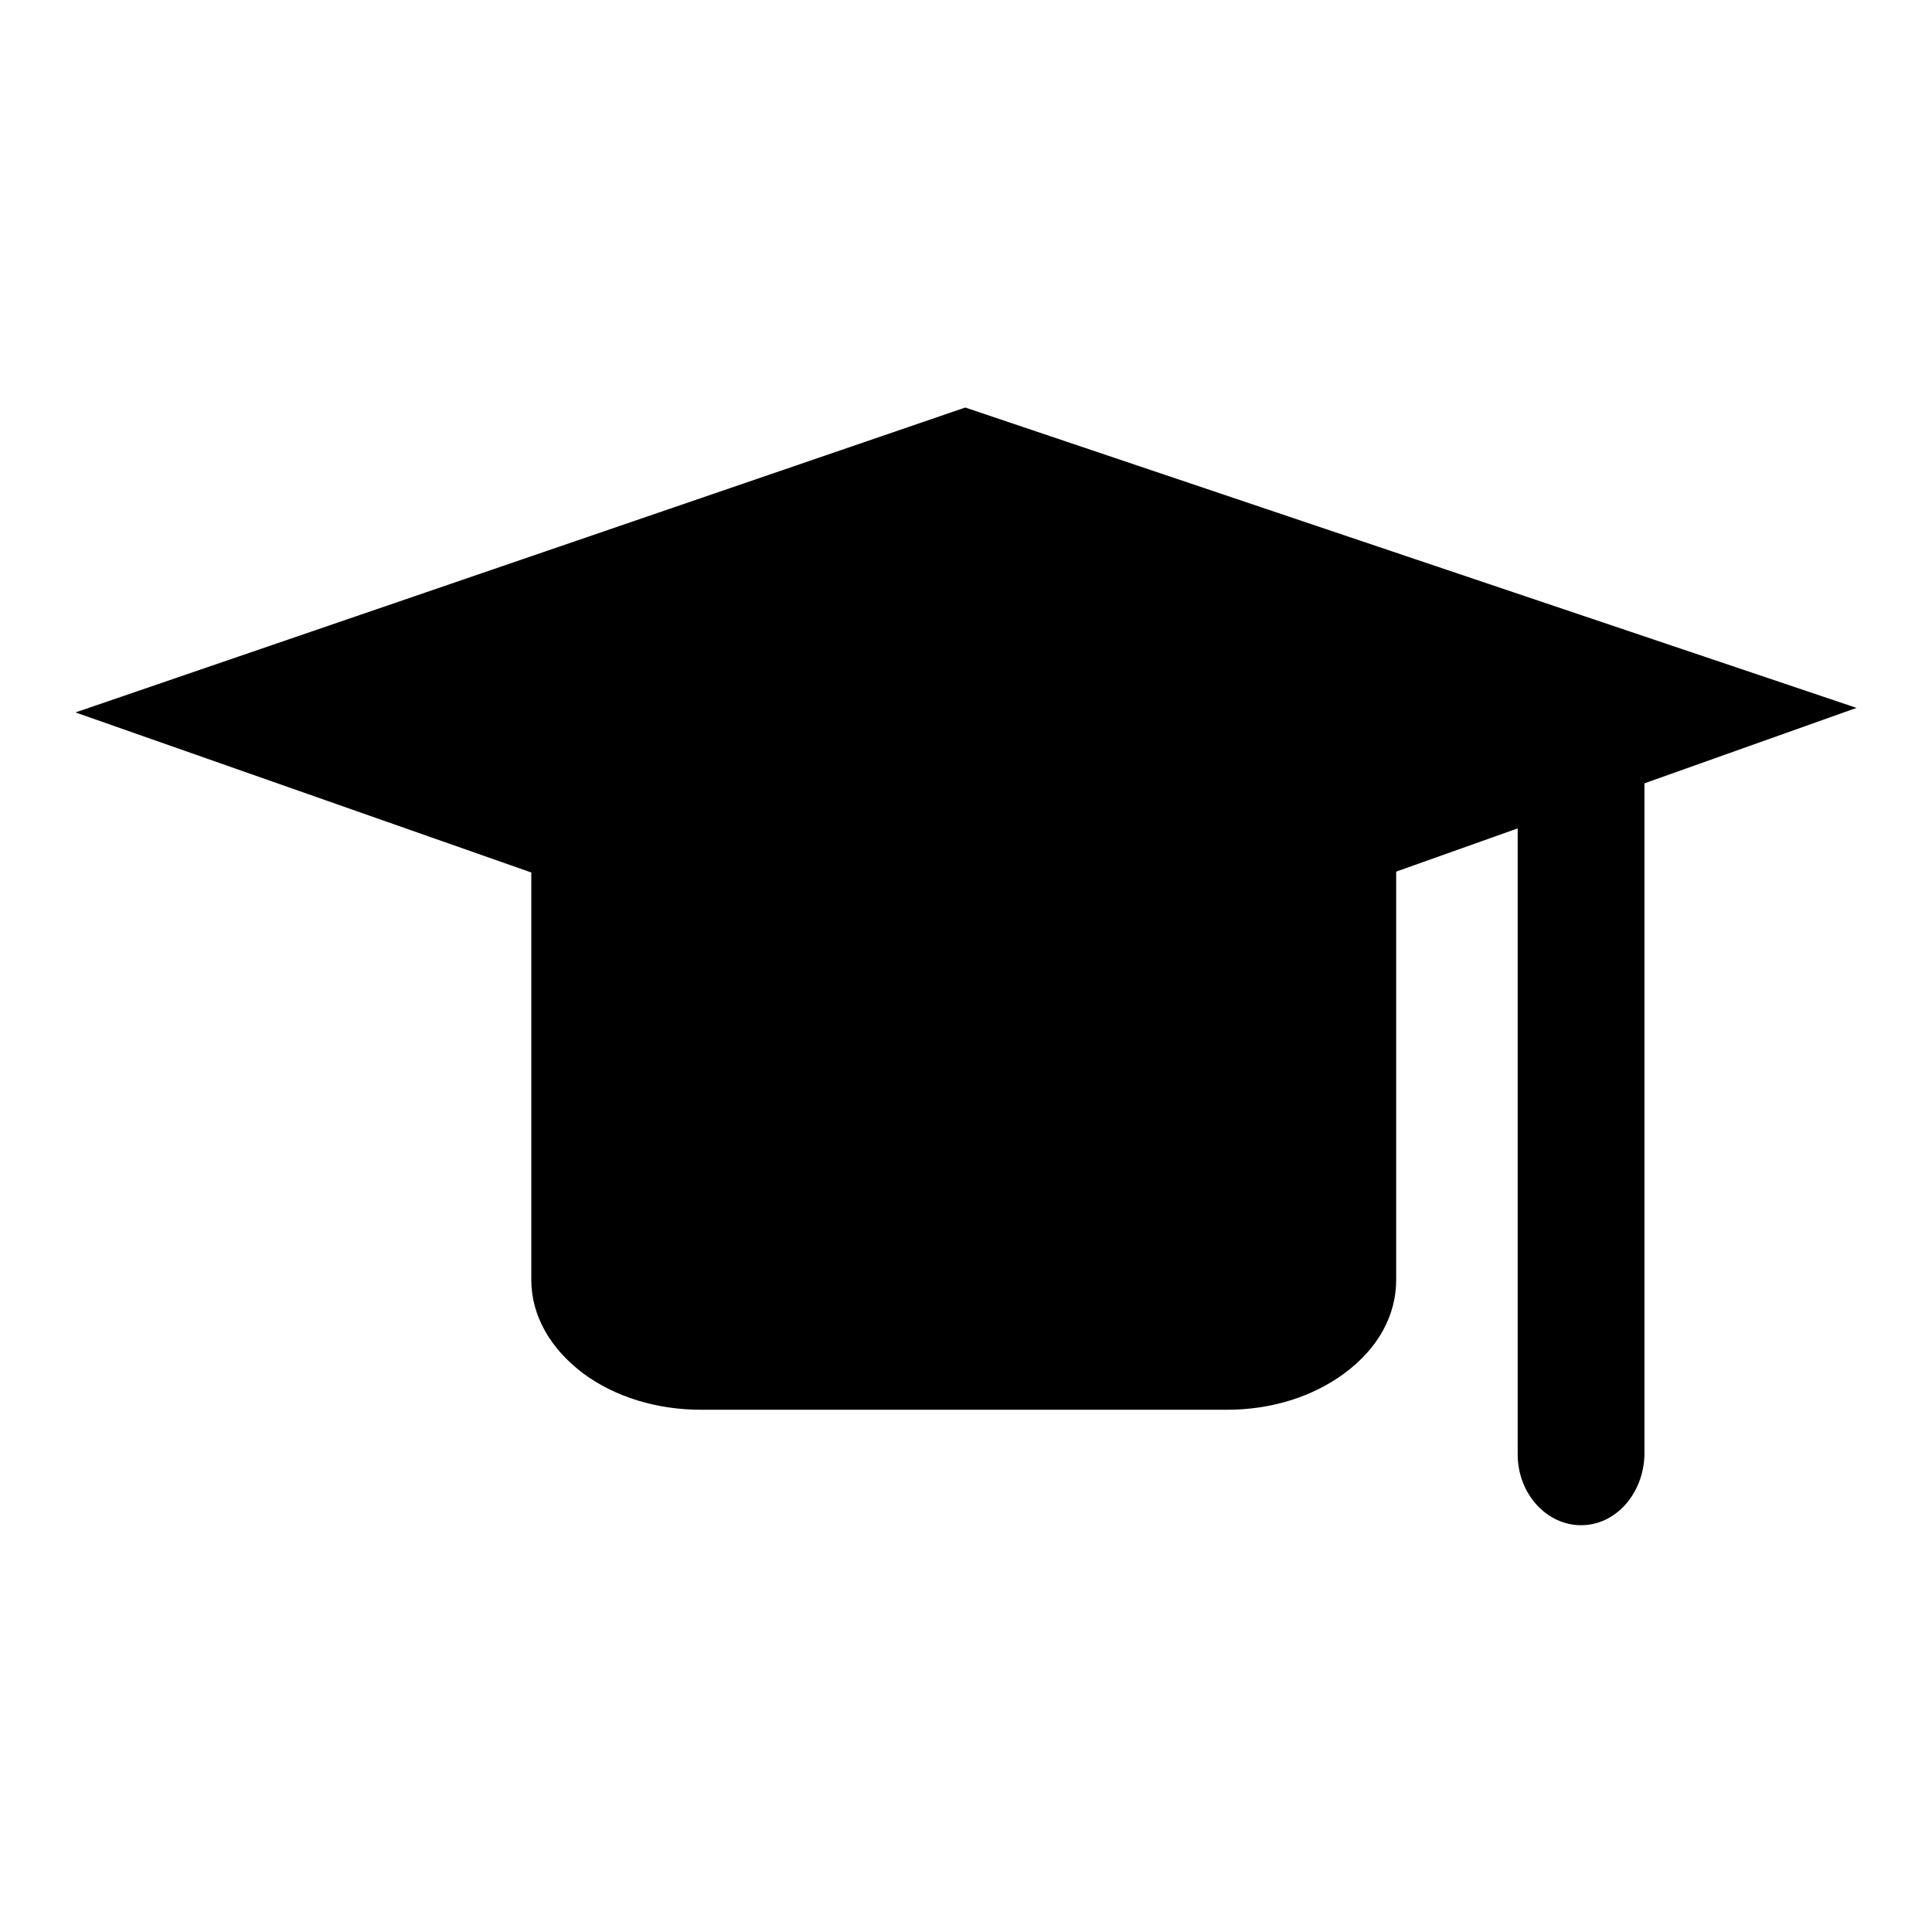
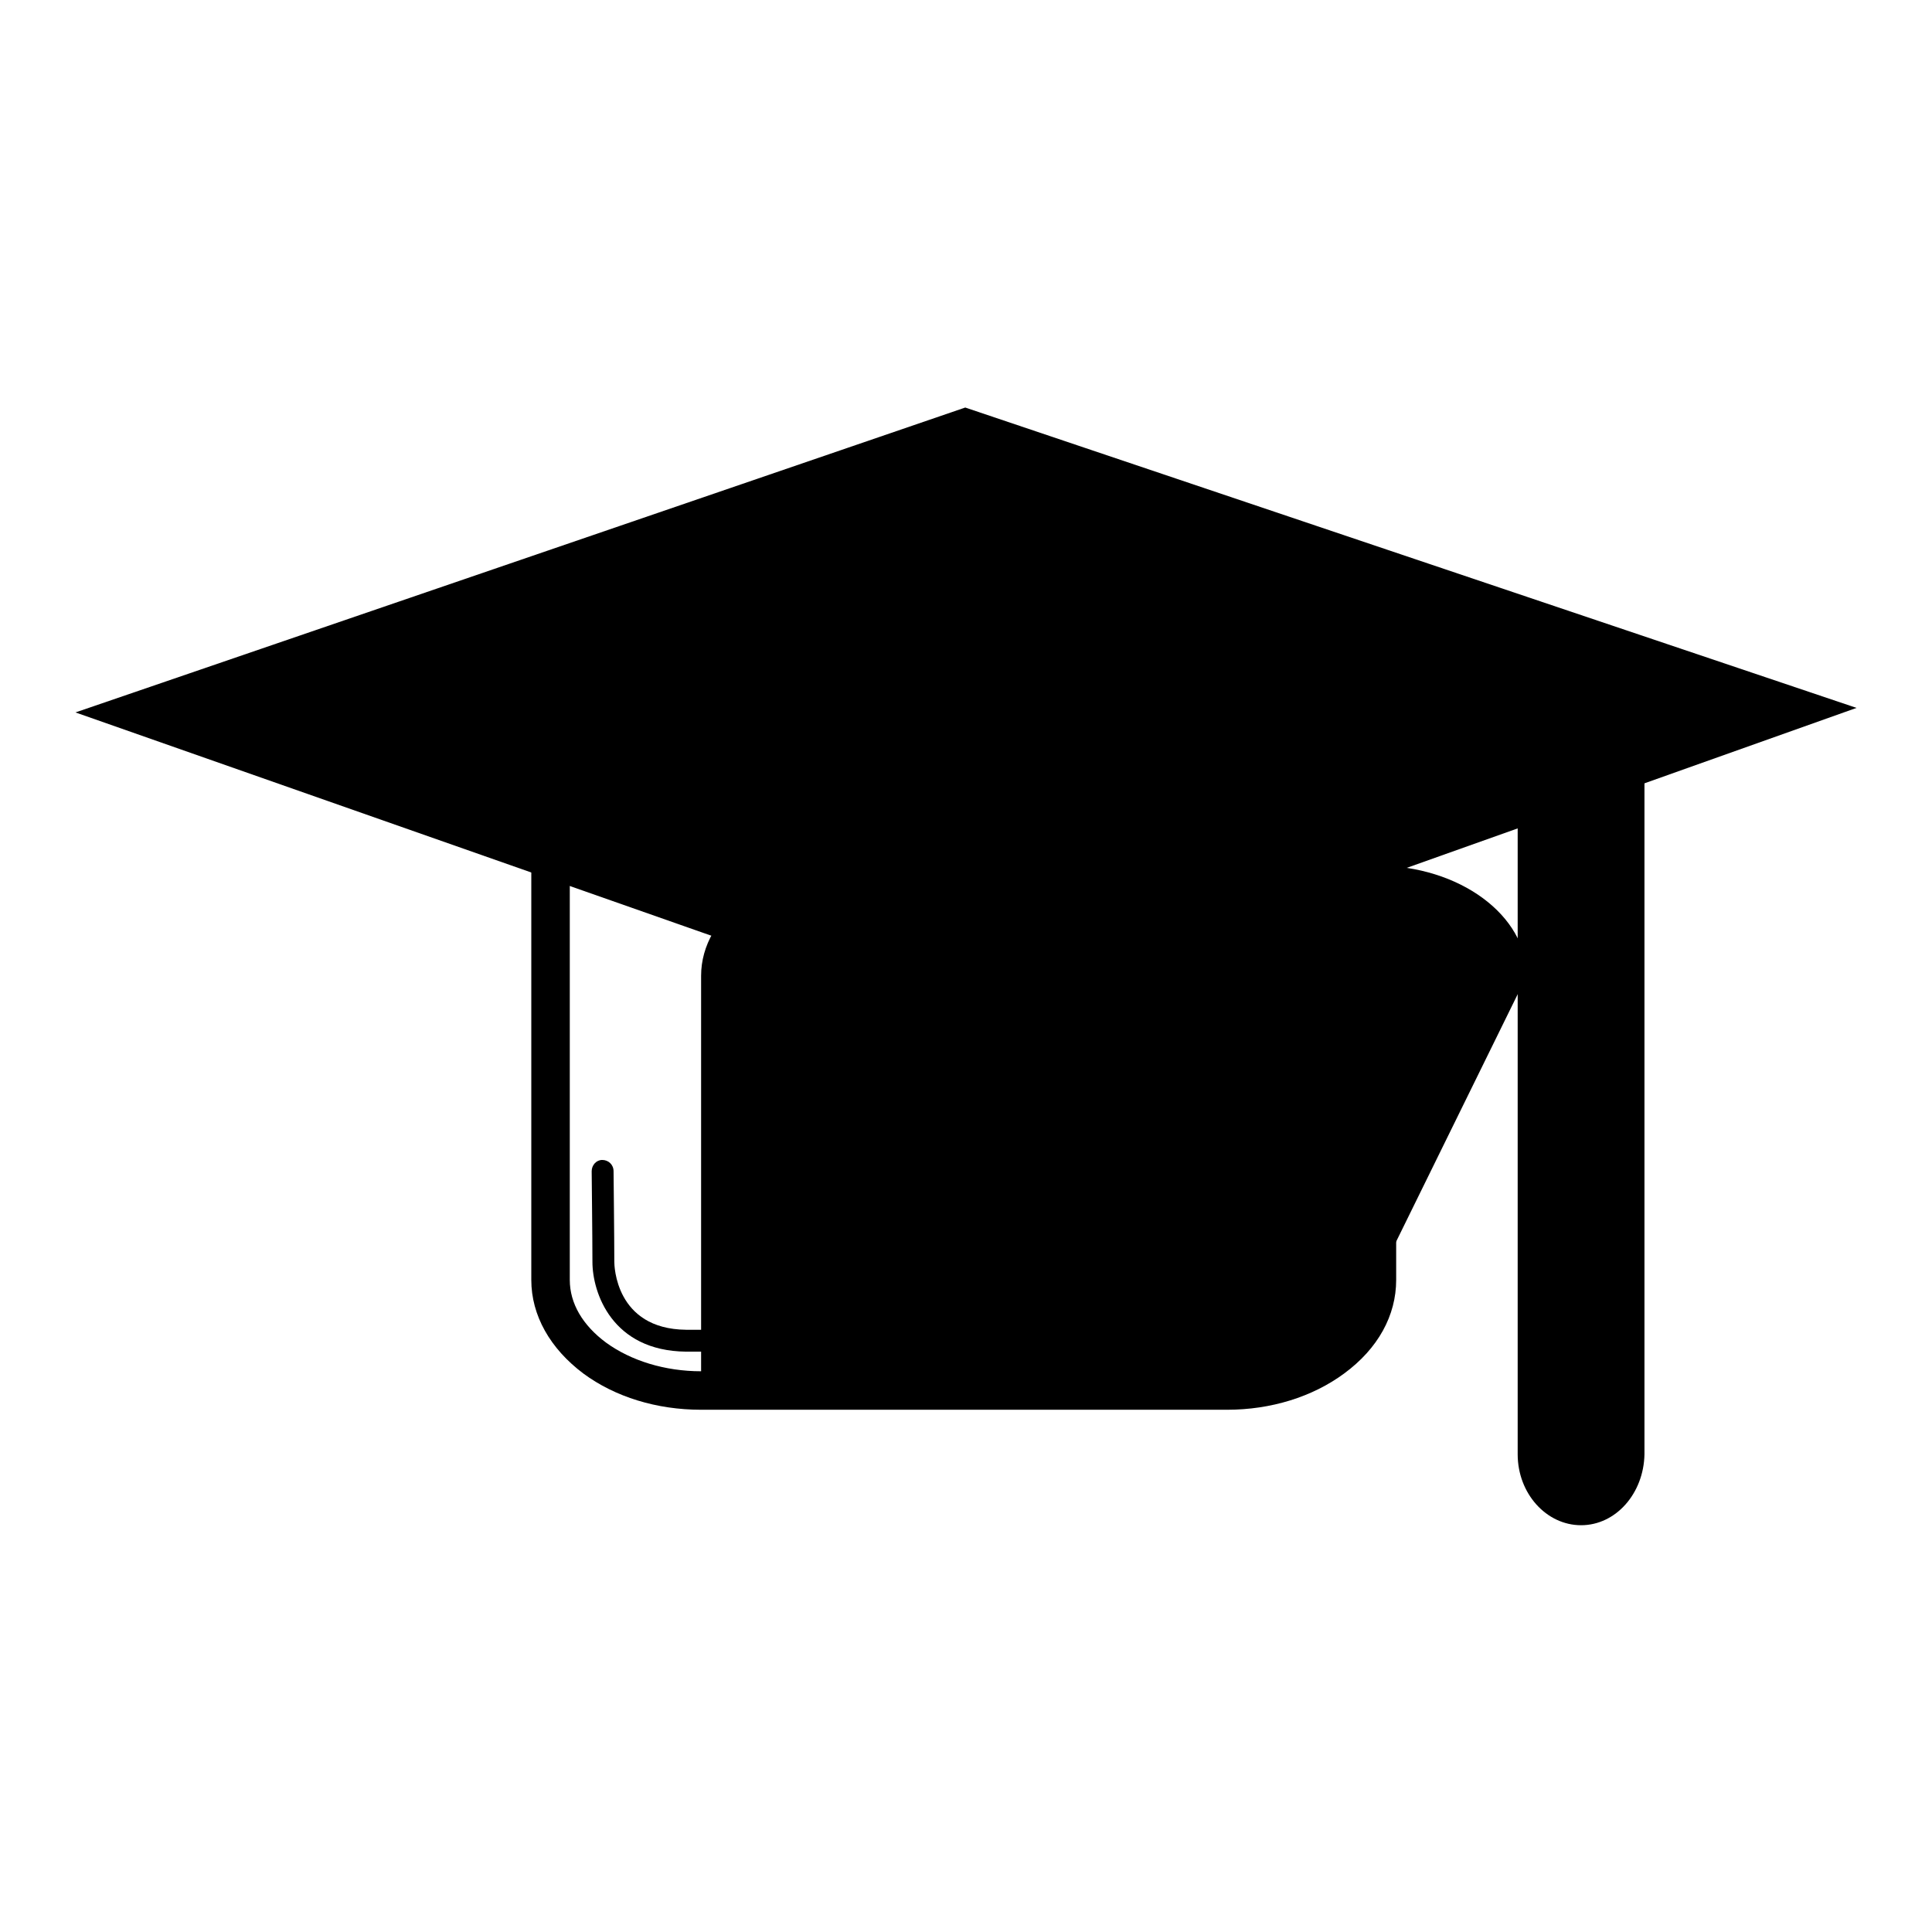
<svg xmlns="http://www.w3.org/2000/svg" version="1.1" x="0px" y="0px" viewBox="0 0 256 256" enable-background="new 0 0 256 256" xml:space="preserve">
  <g>
-     <path fill="#000000" d="M182.5,169.6c0,8.1-8.9,14.6-19.9,14.6H92.9c-11,0-19.9-6.6-19.9-14.6v-54.9c0-8.1,8.9-14.6,19.9-14.6h69.6 c11,0,19.9,6.6,19.9,14.6L182.5,169.6L182.5,169.6z" />
+     <path fill="#000000" d="M182.5,169.6c0,8.1-8.9,14.6-19.9,14.6H92.9v-54.9c0-8.1,8.9-14.6,19.9-14.6h69.6 c11,0,19.9,6.6,19.9,14.6L182.5,169.6L182.5,169.6z" />
    <path fill="#000000" d="M162.6,186.8H92.9c-5.9,0-11.4-1.7-15.6-4.8c-4.4-3.3-6.9-7.7-6.9-12.4v-54.9c0-4.7,2.4-9.1,6.9-12.4 c4.2-3.1,9.7-4.8,15.6-4.8h69.6c5.9,0,11.4,1.7,15.6,4.8c4.4,3.3,6.9,7.7,6.9,12.4v54.9c0,4.7-2.4,9.1-6.9,12.4 C173.9,185.1,168.4,186.8,162.6,186.8z M92.9,102.6c-4.8,0-9.2,1.3-12.6,3.8c-3.1,2.3-4.8,5.2-4.8,8.3v54.9c0,3.1,1.7,6,4.8,8.3 c3.3,2.4,7.8,3.8,12.6,3.8h69.6c4.8,0,9.2-1.3,12.6-3.8c3.1-2.3,4.8-5.2,4.8-8.3v-54.9c0-3.1-1.7-6-4.8-8.3 c-3.3-2.4-7.8-3.8-12.6-3.8H92.9z" />
    <path fill="#000000" d="M215.3,192.7c0,3.8-2.6,6.8-5.8,6.8s-5.8-3.1-5.8-6.8v-91.9c0-3.8,2.6-6.8,5.8-6.8s5.8,3.1,5.8,6.8V192.7z" />
    <path fill="#000000" d="M209.5,202.1c-4.6,0-8.4-4.2-8.4-9.4v-91.9c0-5.2,3.8-9.4,8.4-9.4c4.6,0,8.4,4.2,8.4,9.4v91.9 C217.8,197.9,214.1,202.1,209.5,202.1L209.5,202.1z M209.5,96.5c-1.8,0-3.3,2-3.3,4.3v91.9c0,2.3,1.5,4.3,3.3,4.3 c1.8,0,3.3-2,3.3-4.3v-91.9C212.8,98.5,211.3,96.5,209.5,96.5z" />
    <path fill="#000000" d="M216.6,183.6h-14.2v-8.2h14.2V183.6z M205.3,180.6h8.4v-2.3h-8.4V180.6z" />
    <path fill="#000000" d="M127.9,133.2L17.7,94.4l110.2-37.8l110.4,37.3L127.9,133.2z" />
    <path fill="#000000" d="M127.9,135.8L10,94.4l117.9-40.4L246,93.8L127.9,135.8z M25.4,94.4l102.5,36.1l102.7-36.5L127.9,59.3 L25.4,94.4L25.4,94.4z M176.2,171.4L176.2,171.4c-0.8,0-1.5-0.7-1.5-1.5l0,0l0.2-46.1c0-0.8,0.7-1.5,1.5-1.5h0 c0.8,0,1.5,0.7,1.5,1.5c0,0,0,0,0,0l-0.2,46.1C177.7,170.7,177,171.4,176.2,171.4z" />
    <path fill="#000000" d="M205.1,192.7c-0.6,0-1.1-0.5-1.1-1.1c0-0.2,0.1-0.4,0.2-0.6l5.3-8.6c0.3-0.5,1-0.7,1.6-0.4 c0.5,0.3,0.7,1,0.4,1.6l-5.3,8.7C205.8,192.5,205.5,192.7,205.1,192.7L205.1,192.7z" />
-     <path fill="#000000" d="M206.9,198.4c-0.6,0-1.1-0.5-1.1-1.1c0-0.2,0.1-0.4,0.2-0.6l7.9-13.3c0.3-0.5,1-0.7,1.6-0.4 c0.5,0.3,0.7,1,0.4,1.6l-7.9,13.3C207.7,198.2,207.3,198.4,206.9,198.4L206.9,198.4z" />
    <path fill="#000000" d="M102.9,179.1c0,0-2.6,0-12,0c-9.8-0.1-12.4-7.8-12.4-11.9c0-3.1-0.1-11.9-0.1-12c0-0.8,0.6-1.5,1.4-1.5l0,0 c0.8,0,1.5,0.6,1.5,1.5c0,0.1,0.1,8.9,0.1,12c0,0.4,0.1,8.9,9.5,9c9.3,0,11.9,0,11.9,0c0.8,0,1.4,0.7,1.4,1.5 C104.3,178.5,103.7,179.1,102.9,179.1z" />
  </g>
</svg>